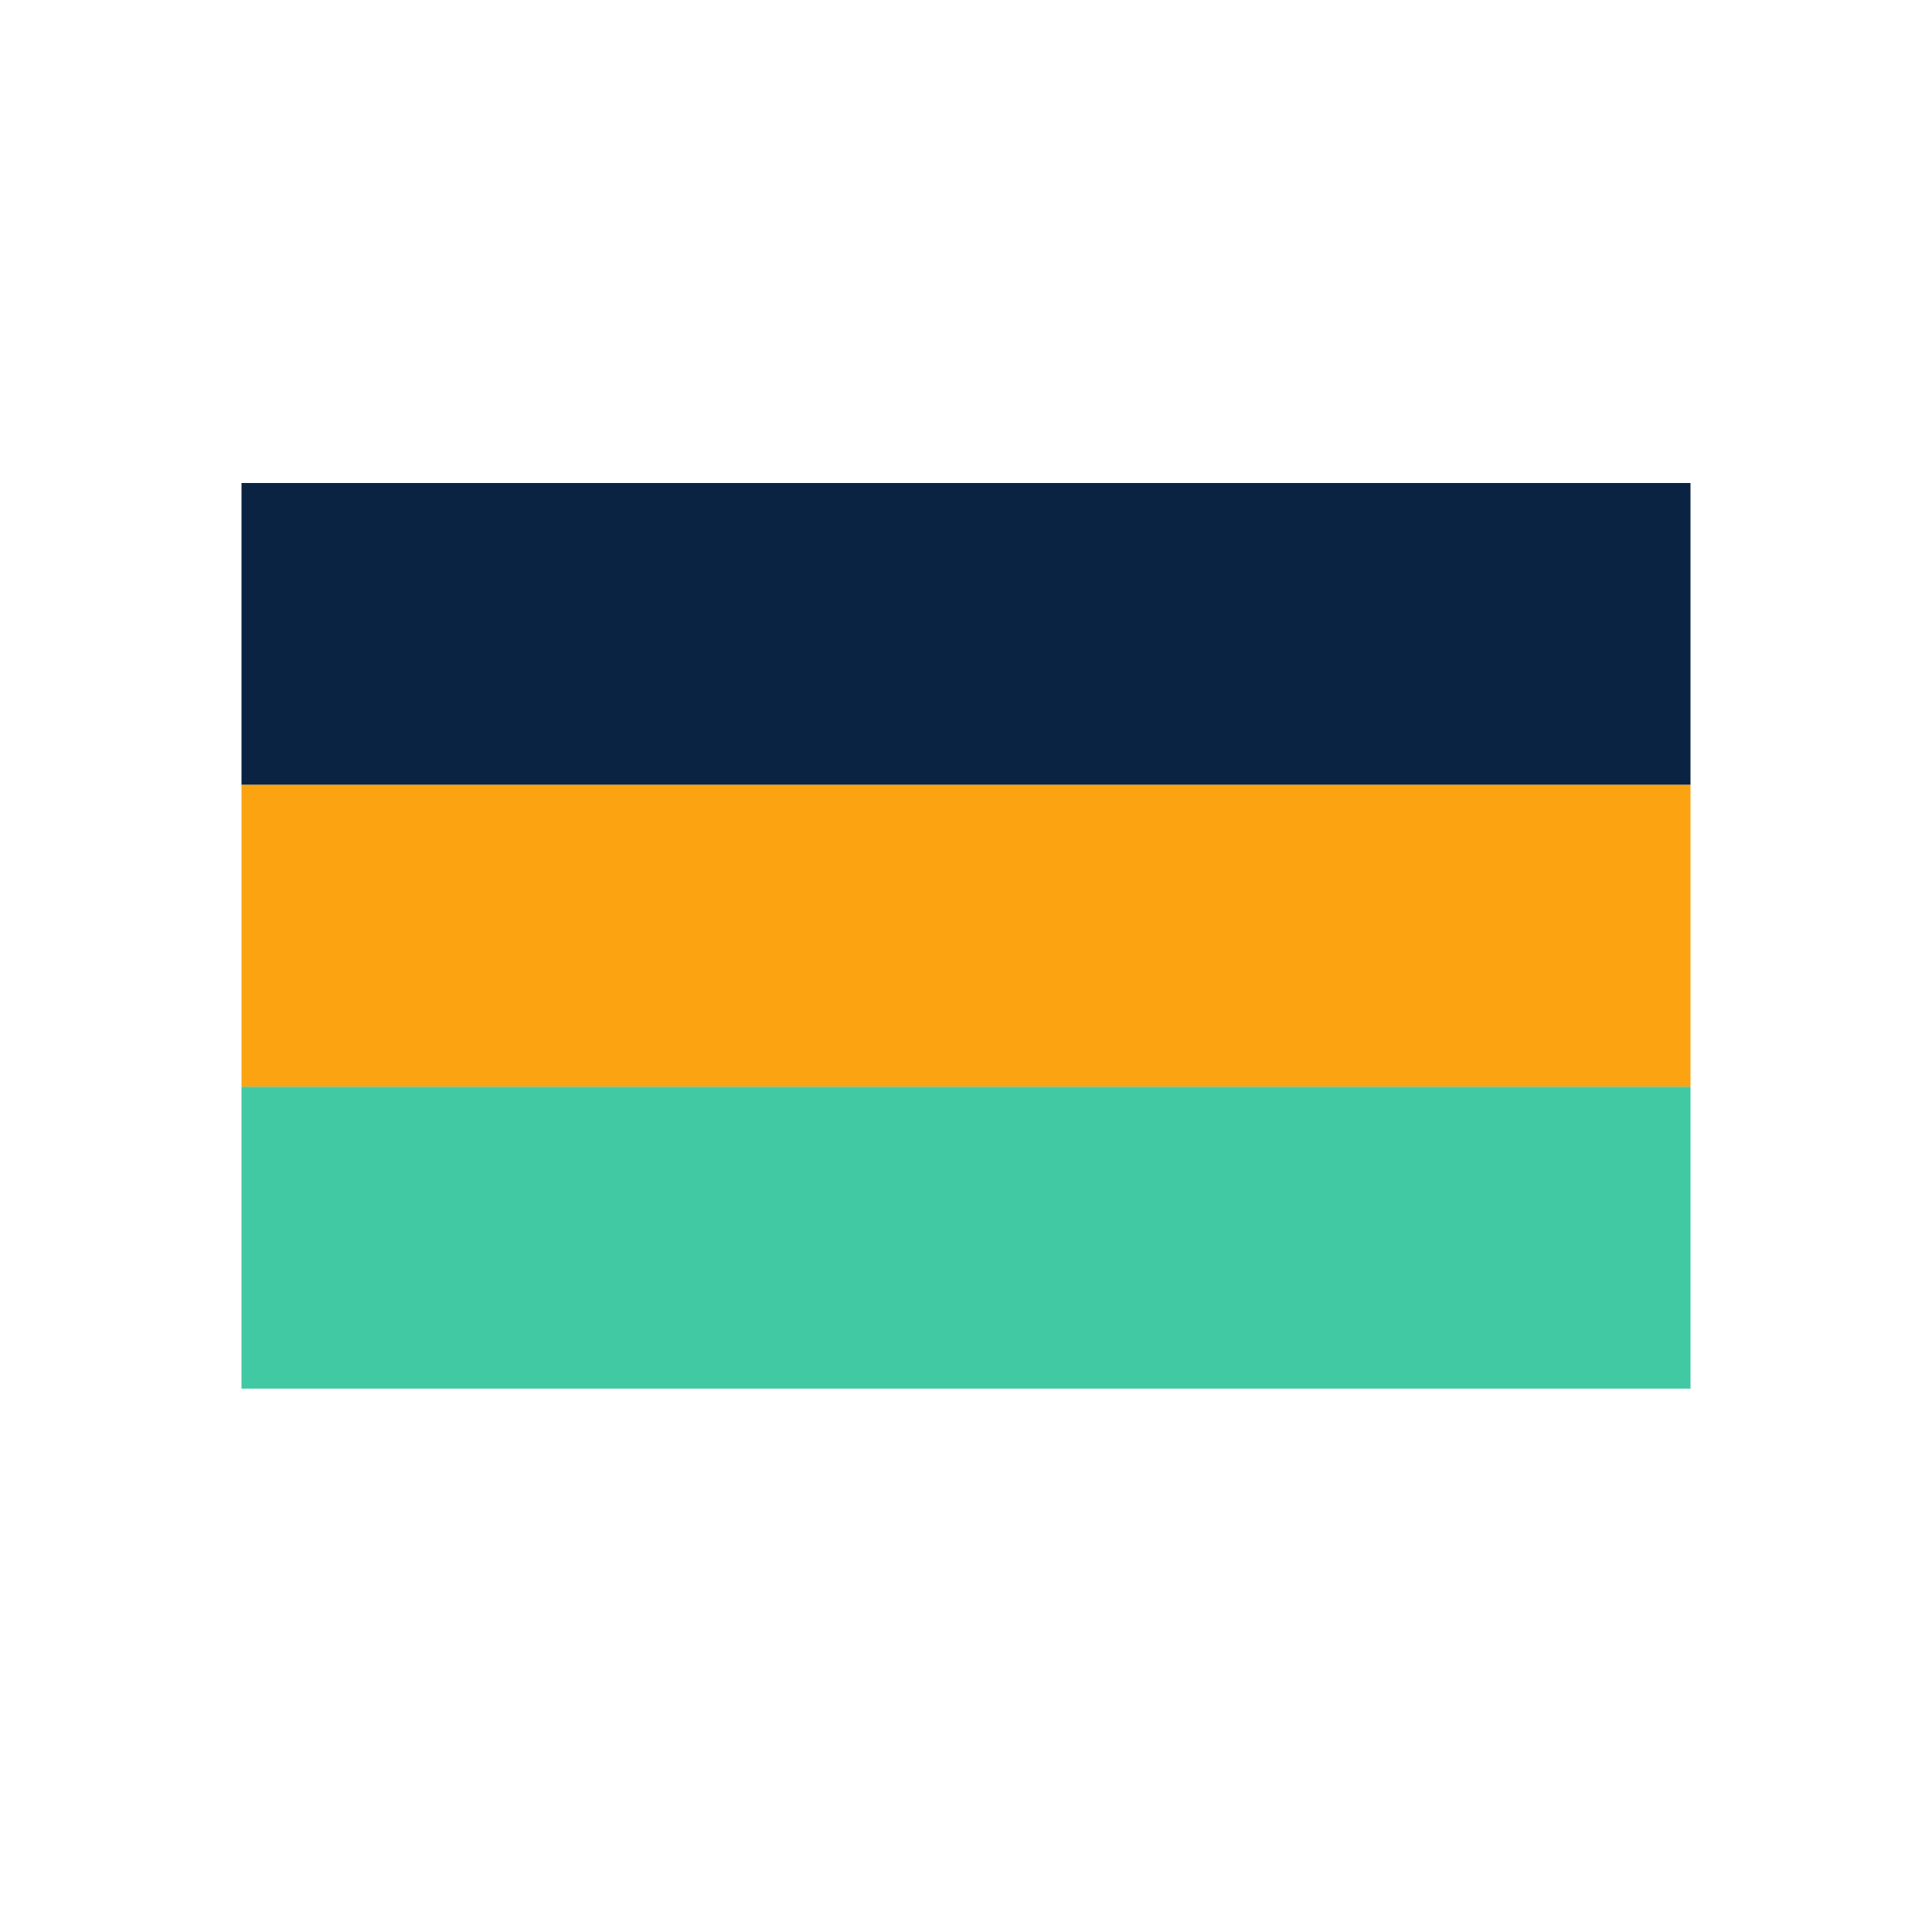
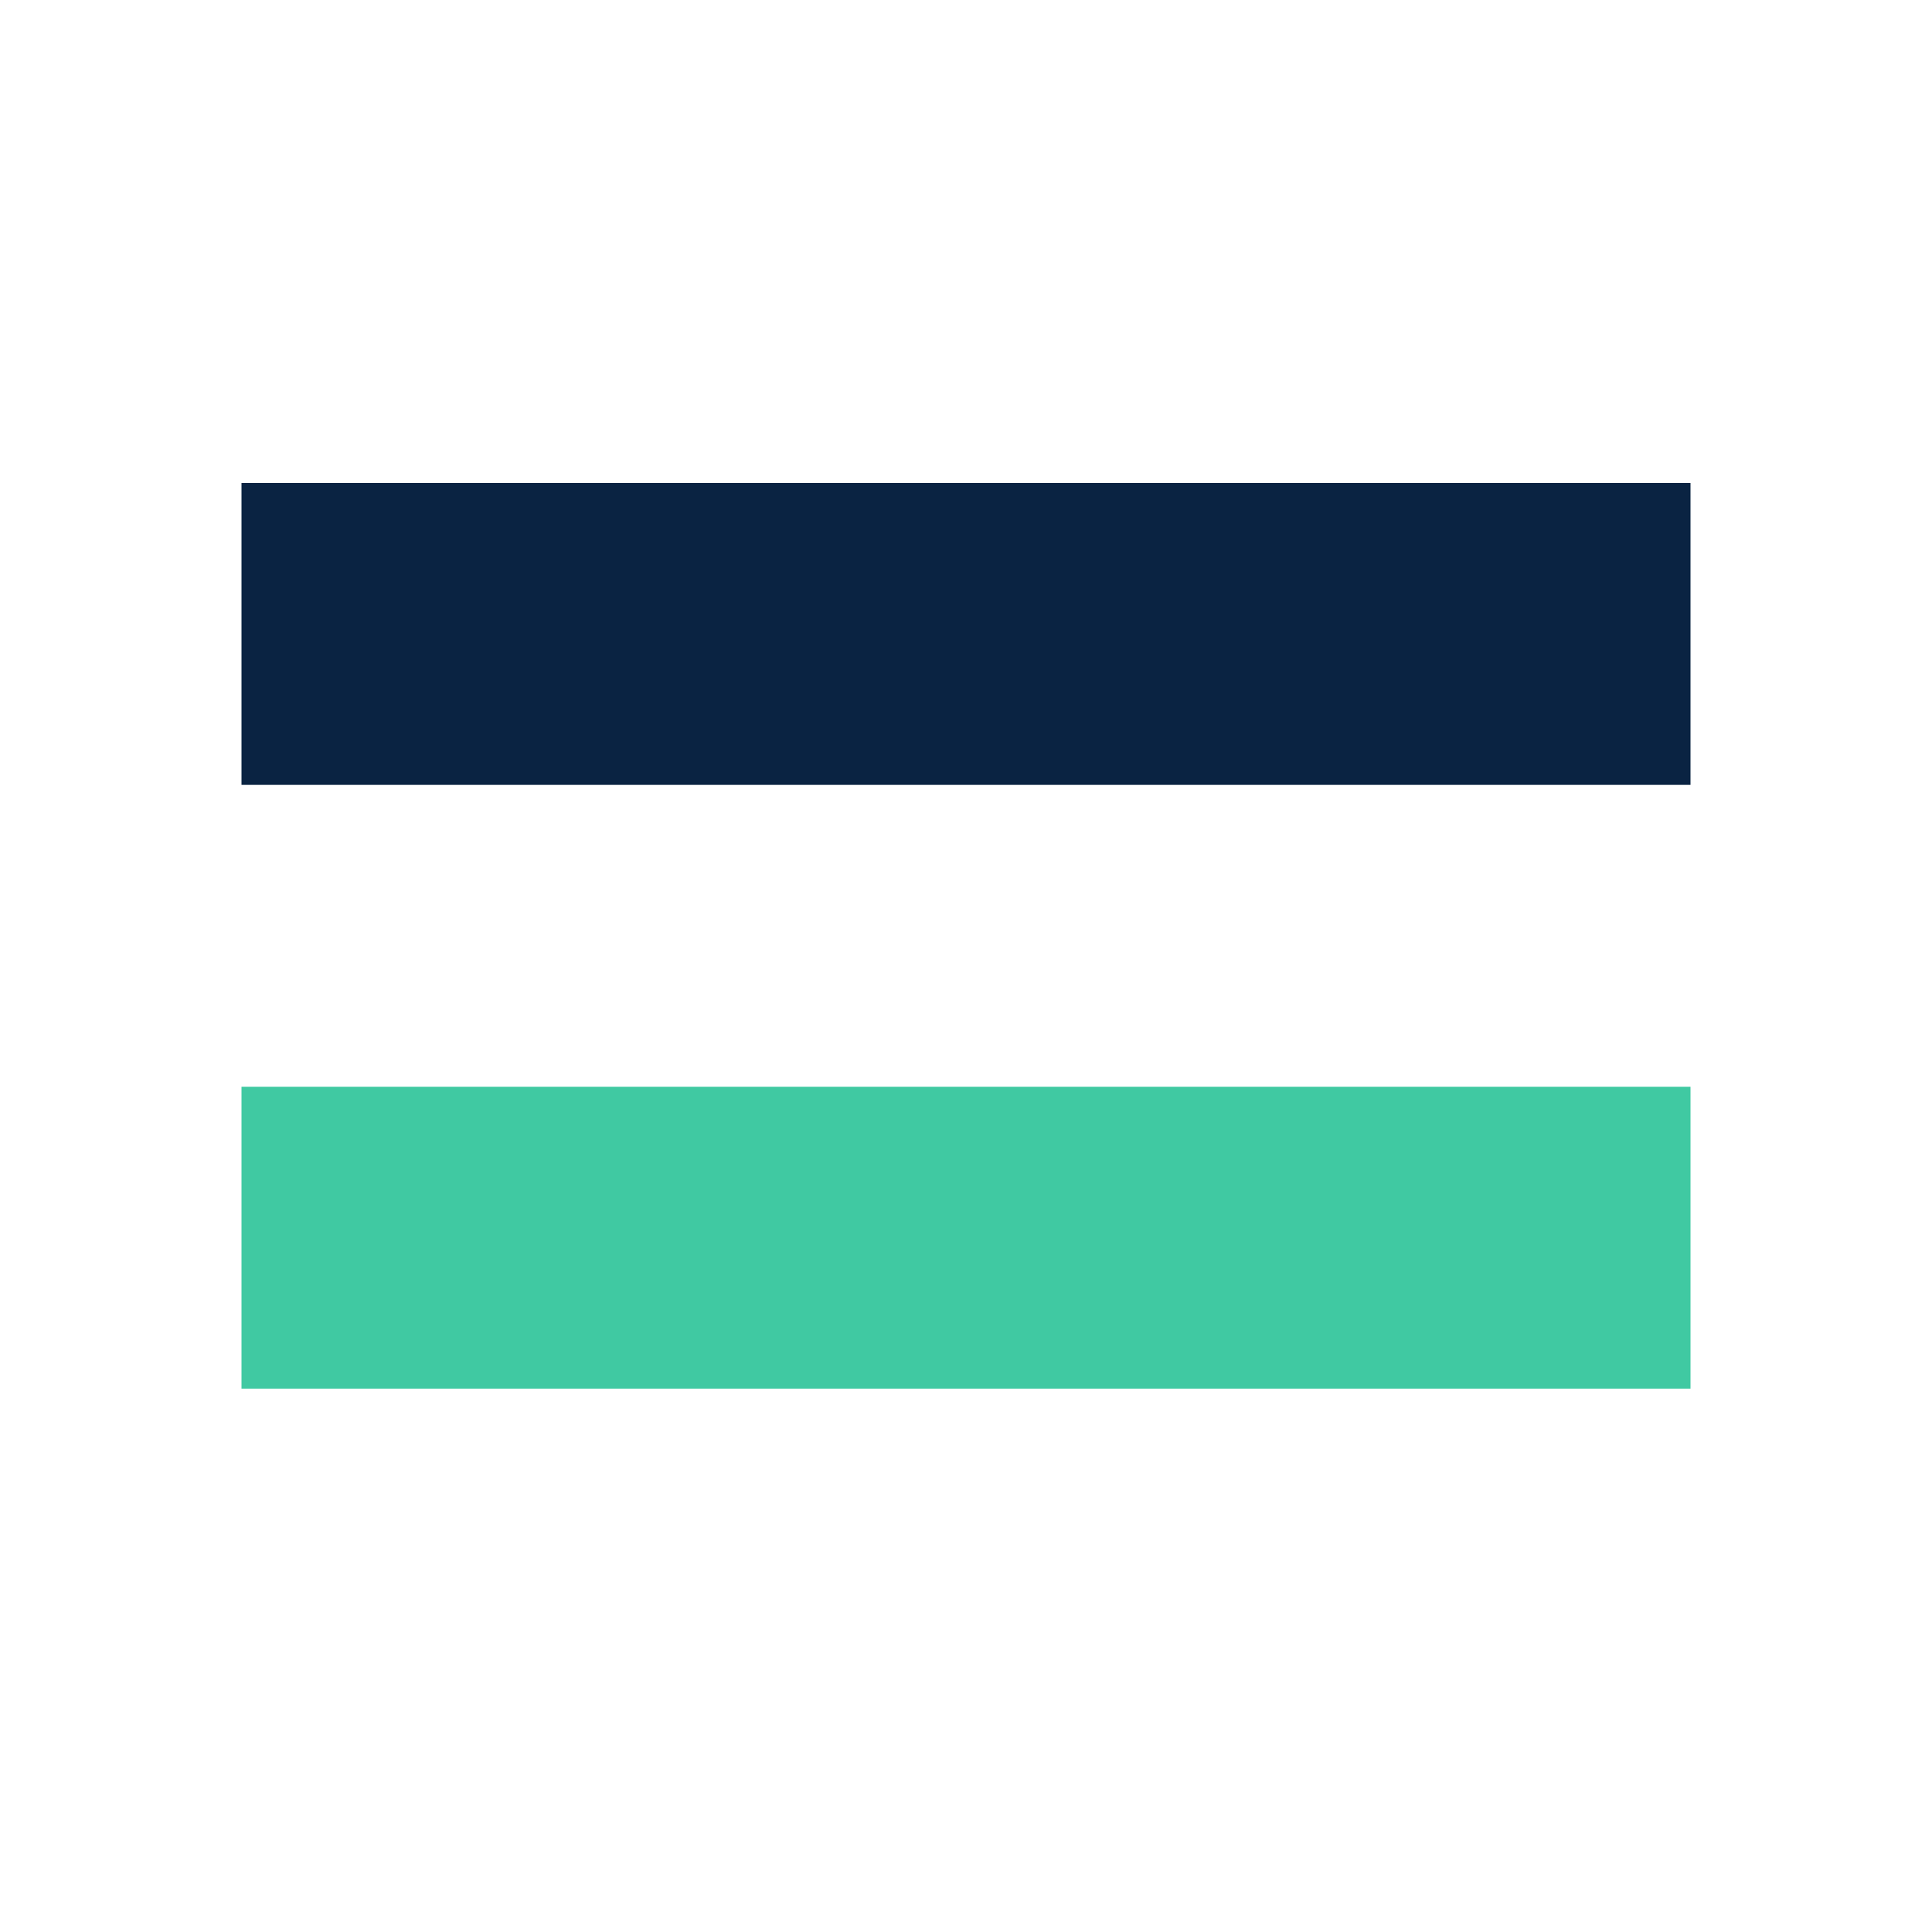
<svg xmlns="http://www.w3.org/2000/svg" width="32" height="32" viewBox="0 0 32 32">
  <rect x="4" y="8" width="24" height="5" fill="#0A2342" />
-   <rect x="4" y="13" width="24" height="5" fill="#FCA311" />
  <rect x="4" y="18" width="24" height="5" fill="#40C9A2" />
</svg>